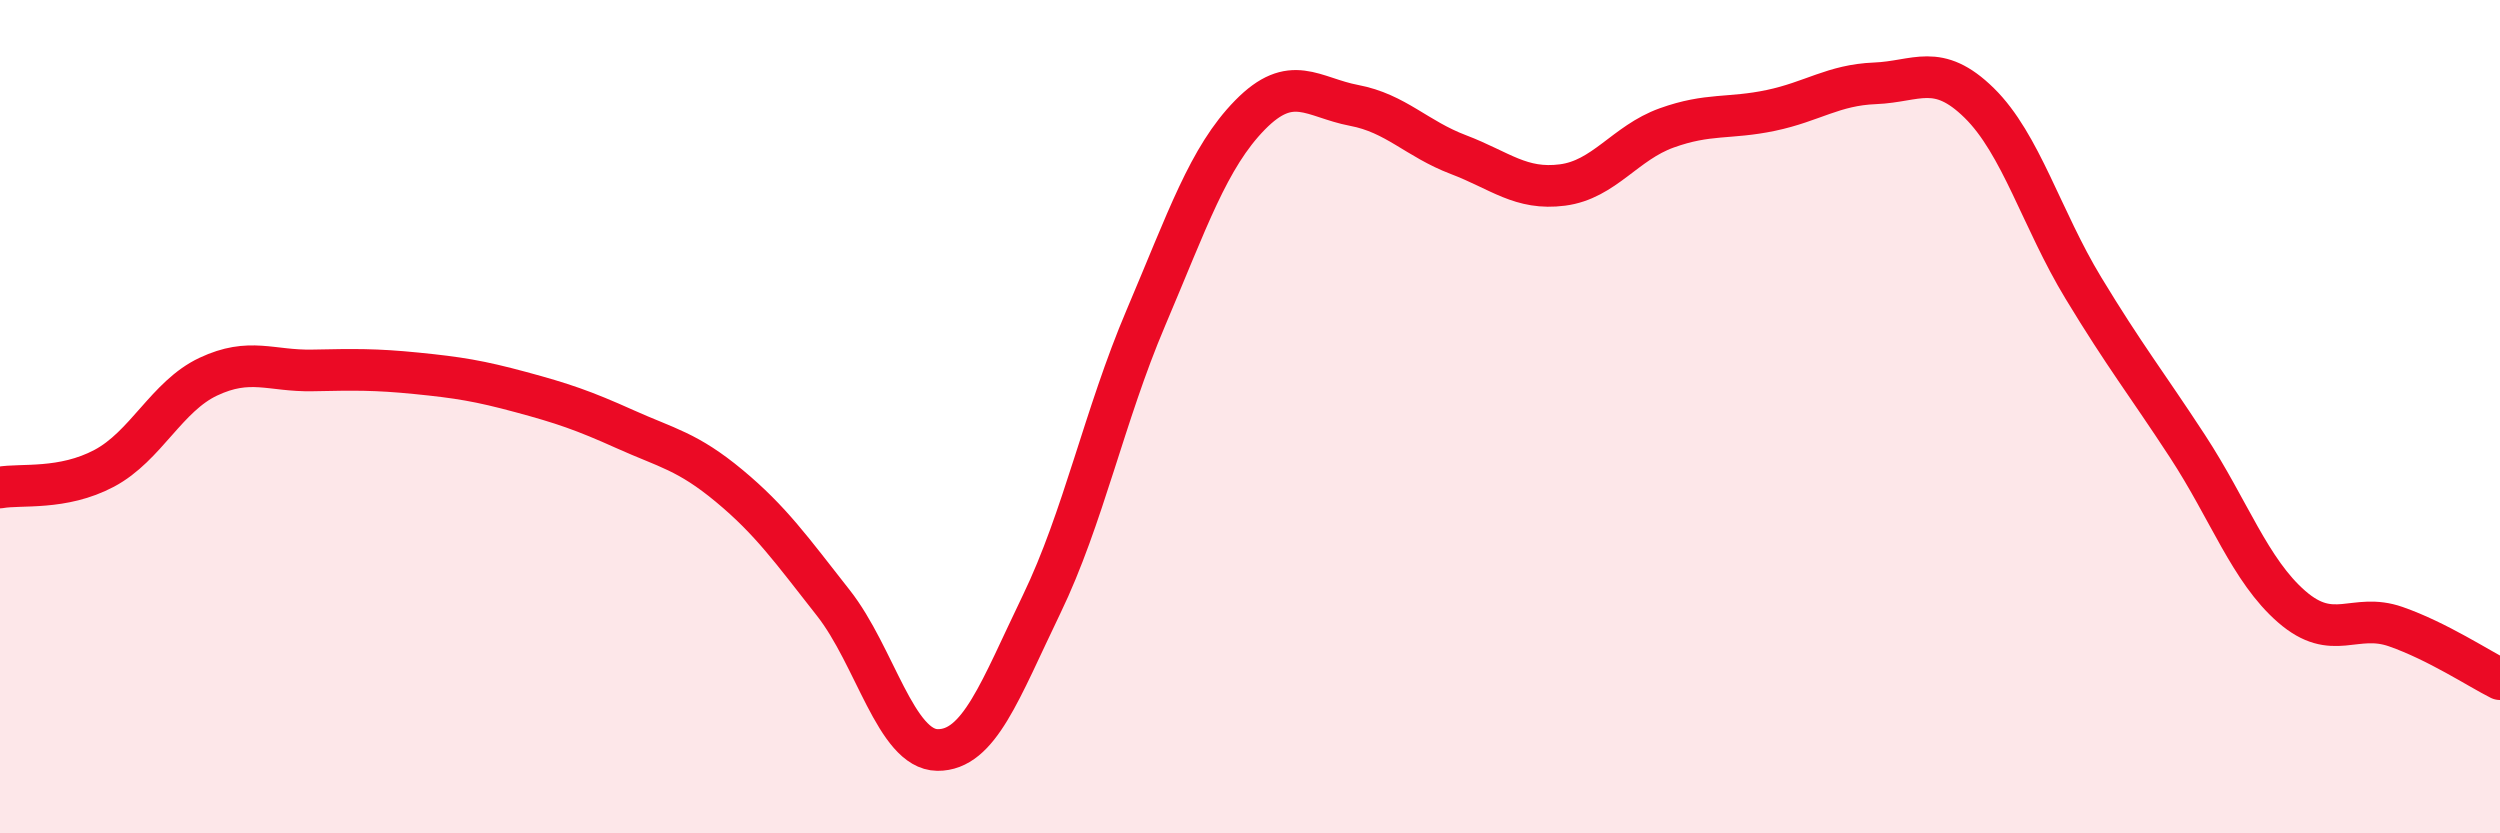
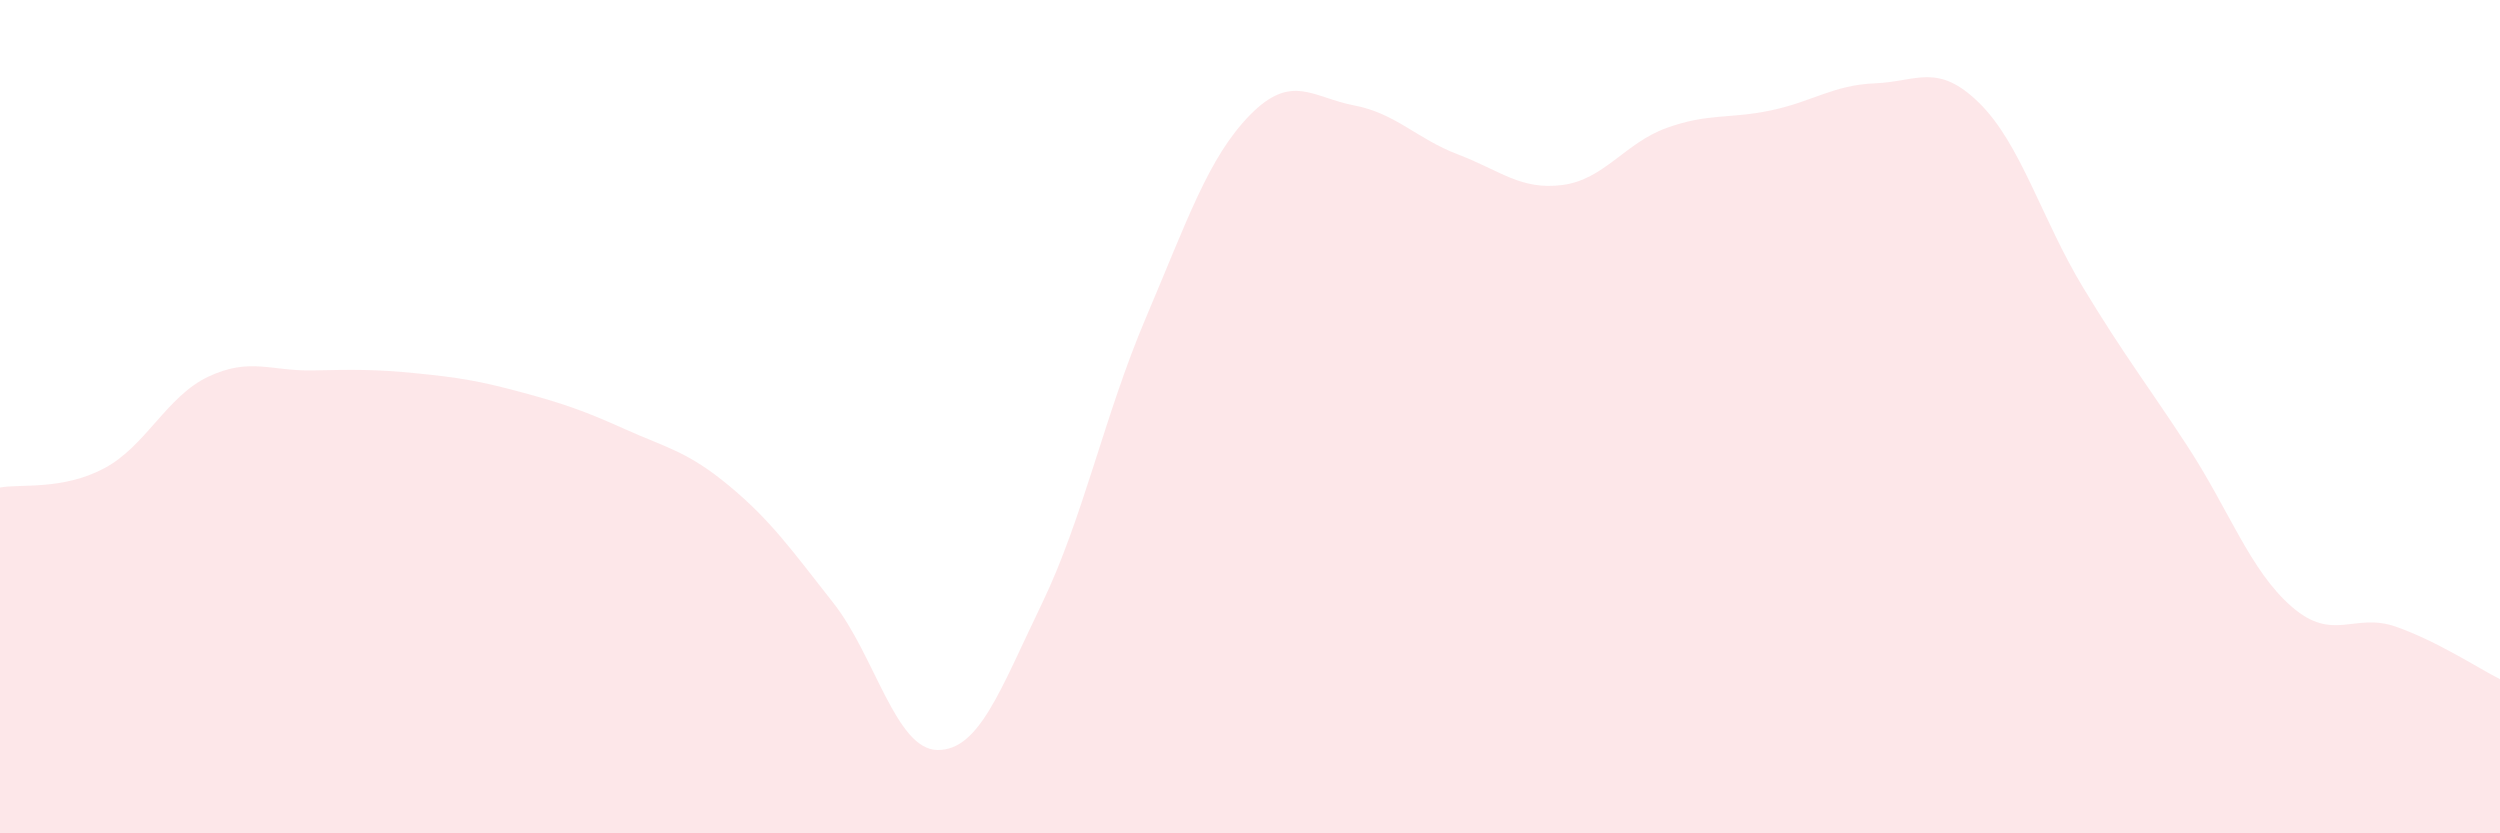
<svg xmlns="http://www.w3.org/2000/svg" width="60" height="20" viewBox="0 0 60 20">
  <path d="M 0,11.7 C 0.5,11.61 1.5,11.77 2.5,11.24 C 3.5,10.71 4,9.51 5,9.04 C 6,8.57 6.5,8.91 7.5,8.89 C 8.5,8.87 9,8.86 10,8.96 C 11,9.06 11.5,9.14 12.5,9.41 C 13.5,9.68 14,9.85 15,10.3 C 16,10.75 16.5,10.83 17.5,11.66 C 18.5,12.49 19,13.2 20,14.47 C 21,15.74 21.5,17.99 22.5,18 C 23.5,18.01 24,16.57 25,14.5 C 26,12.43 26.5,9.98 27.5,7.63 C 28.5,5.28 29,3.78 30,2.76 C 31,1.74 31.5,2.34 32.5,2.53 C 33.5,2.72 34,3.33 35,3.71 C 36,4.09 36.5,4.57 37.5,4.44 C 38.5,4.31 39,3.43 40,3.07 C 41,2.71 41.5,2.86 42.5,2.65 C 43.5,2.44 44,2.04 45,2 C 46,1.96 46.5,1.49 47.5,2.47 C 48.5,3.45 49,5.26 50,6.91 C 51,8.56 51.5,9.18 52.5,10.71 C 53.5,12.24 54,13.69 55,14.56 C 56,15.43 56.5,14.69 57.5,15.04 C 58.5,15.39 59.5,16.05 60,16.3L60 20L0 20Z" fill="#EB0A25" opacity="0.1" stroke-linecap="round" stroke-linejoin="round" />
-   <path d="M 0,11.7 C 0.5,11.61 1.5,11.77 2.5,11.24 C 3.5,10.71 4,9.51 5,9.04 C 6,8.57 6.5,8.91 7.5,8.89 C 8.5,8.87 9,8.86 10,8.96 C 11,9.06 11.5,9.14 12.5,9.41 C 13.5,9.68 14,9.85 15,10.3 C 16,10.75 16.5,10.83 17.5,11.66 C 18.5,12.49 19,13.2 20,14.47 C 21,15.74 21.5,17.99 22.5,18 C 23.5,18.01 24,16.57 25,14.5 C 26,12.43 26.5,9.98 27.5,7.63 C 28.5,5.28 29,3.78 30,2.76 C 31,1.74 31.5,2.34 32.5,2.53 C 33.5,2.72 34,3.33 35,3.71 C 36,4.09 36.5,4.57 37.5,4.44 C 38.5,4.31 39,3.43 40,3.07 C 41,2.71 41.5,2.86 42.5,2.65 C 43.5,2.44 44,2.04 45,2 C 46,1.96 46.5,1.49 47.5,2.47 C 48.5,3.45 49,5.26 50,6.91 C 51,8.56 51.5,9.18 52.5,10.71 C 53.5,12.24 54,13.69 55,14.56 C 56,15.43 56.5,14.69 57.5,15.04 C 58.5,15.39 59.5,16.05 60,16.3" stroke="#EB0A25" stroke-width="1" fill="none" stroke-linecap="round" stroke-linejoin="round" />
</svg>